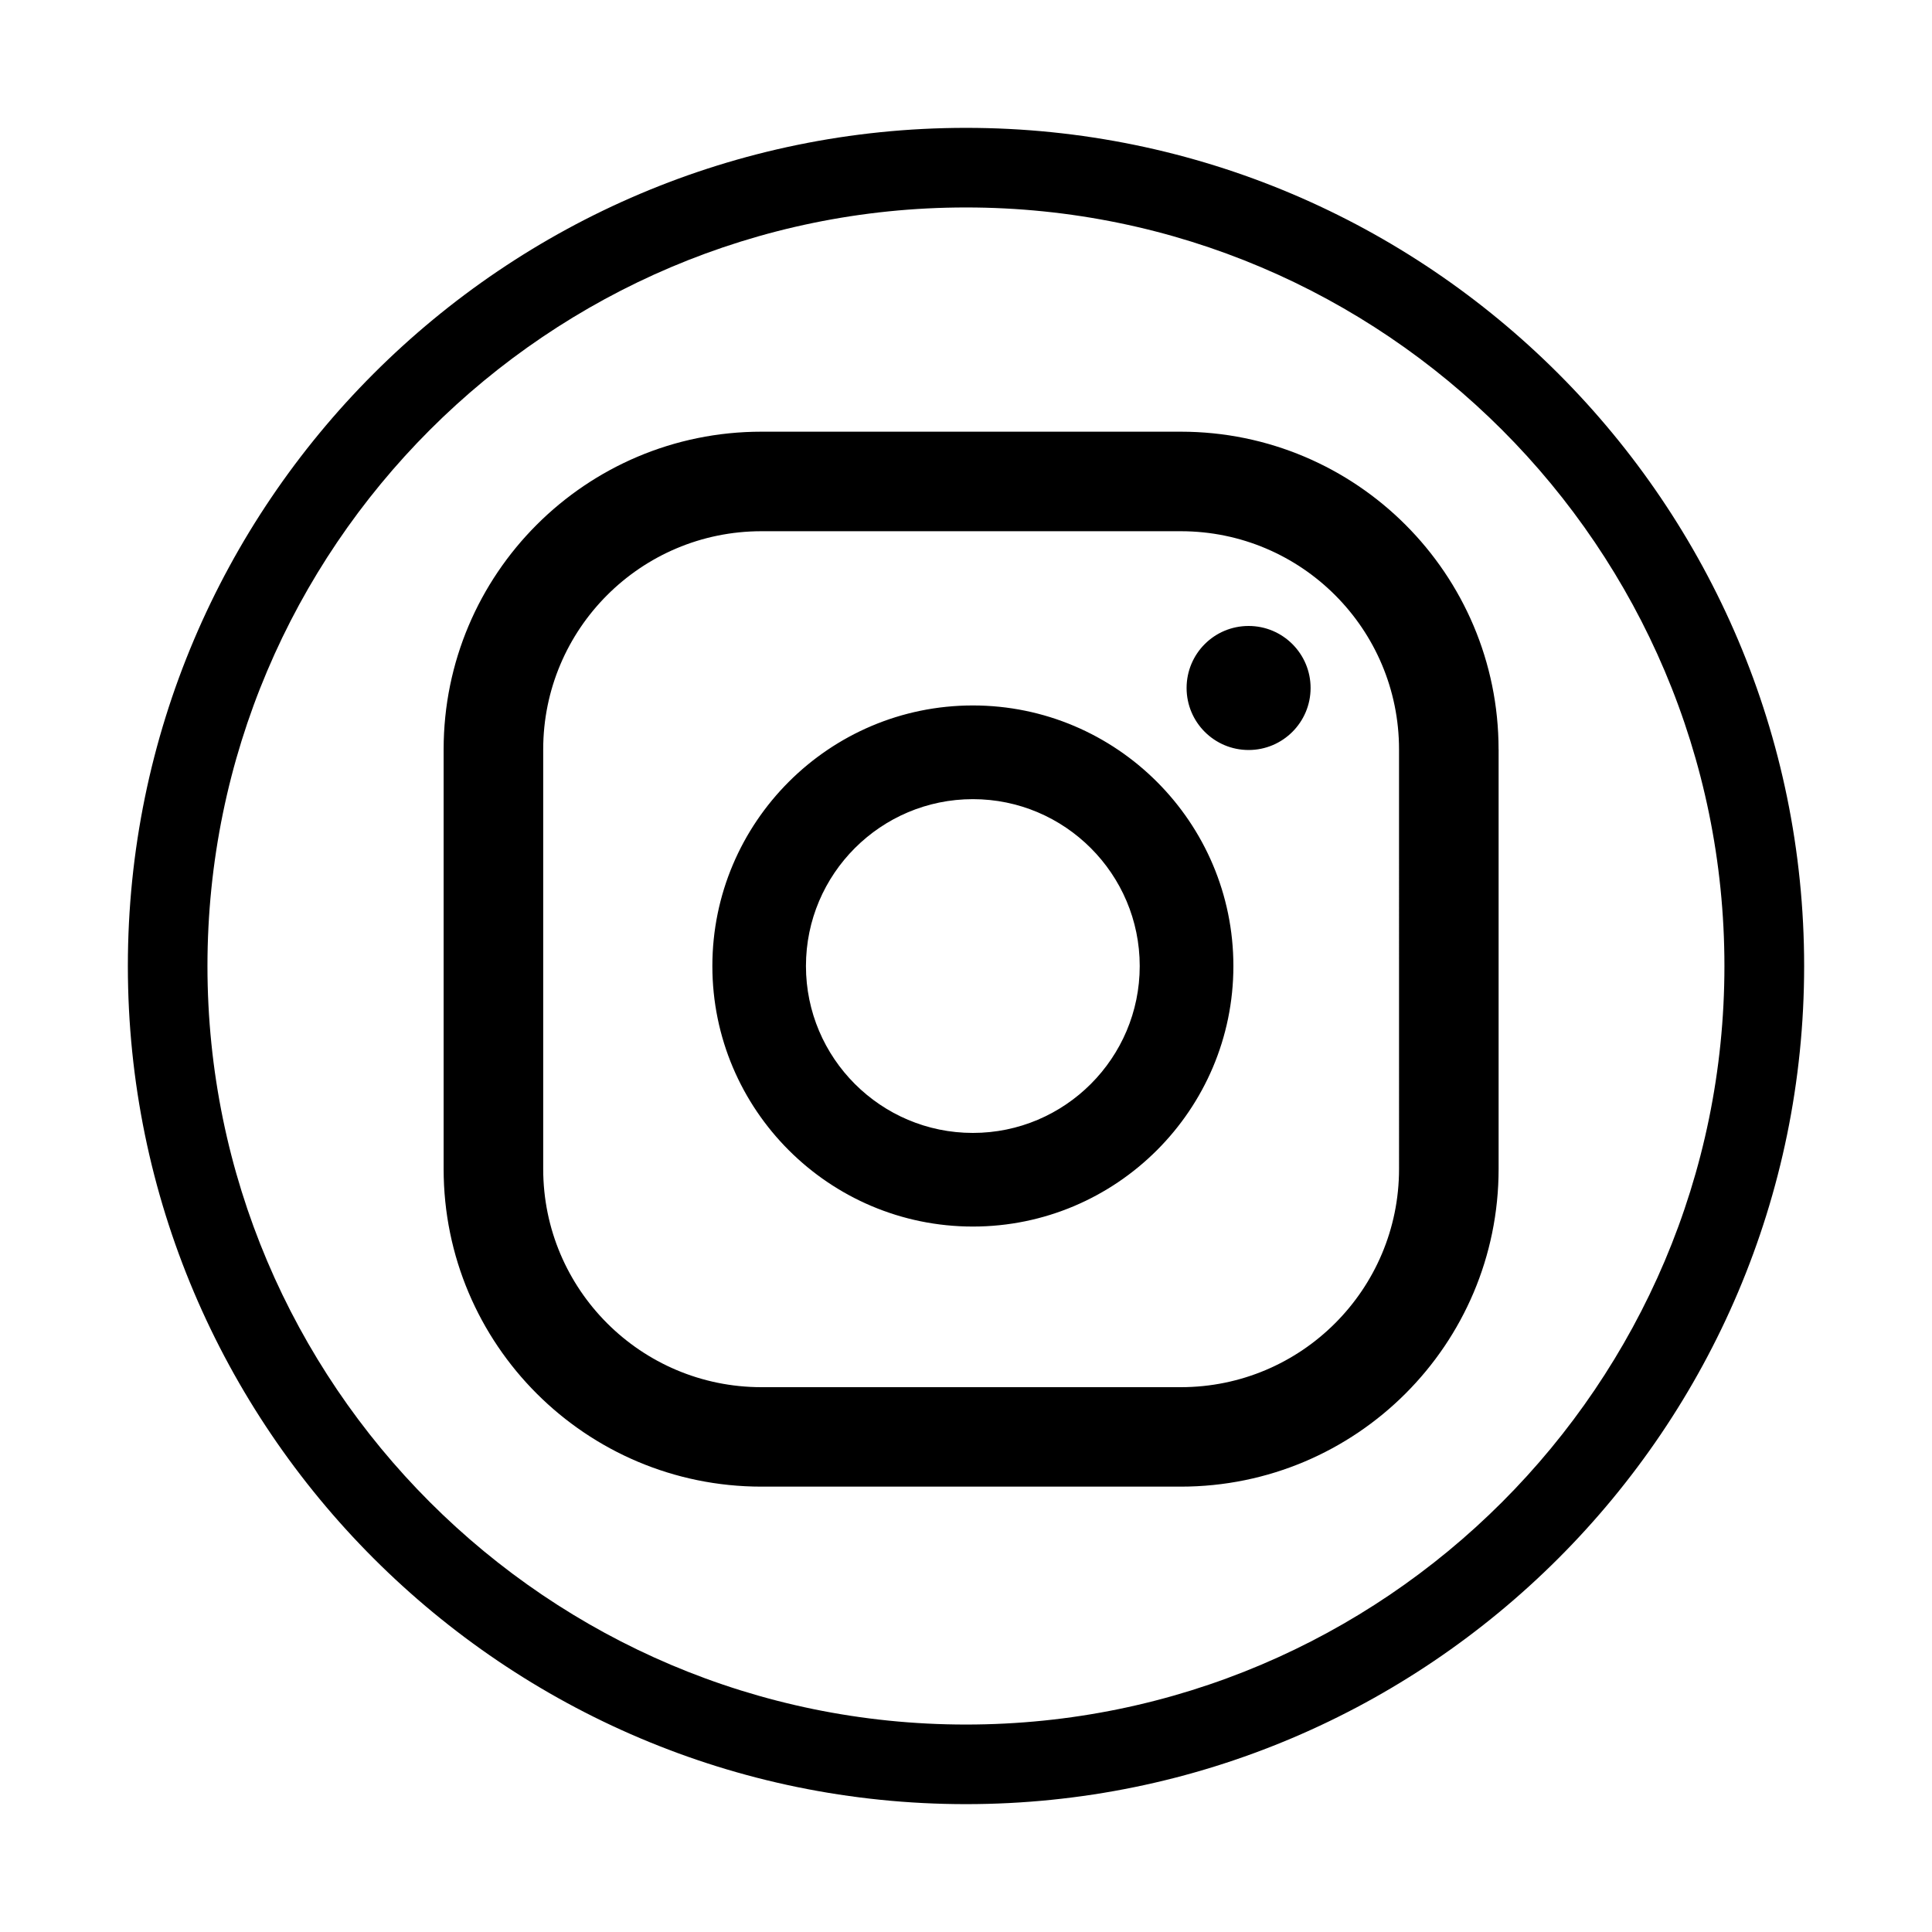
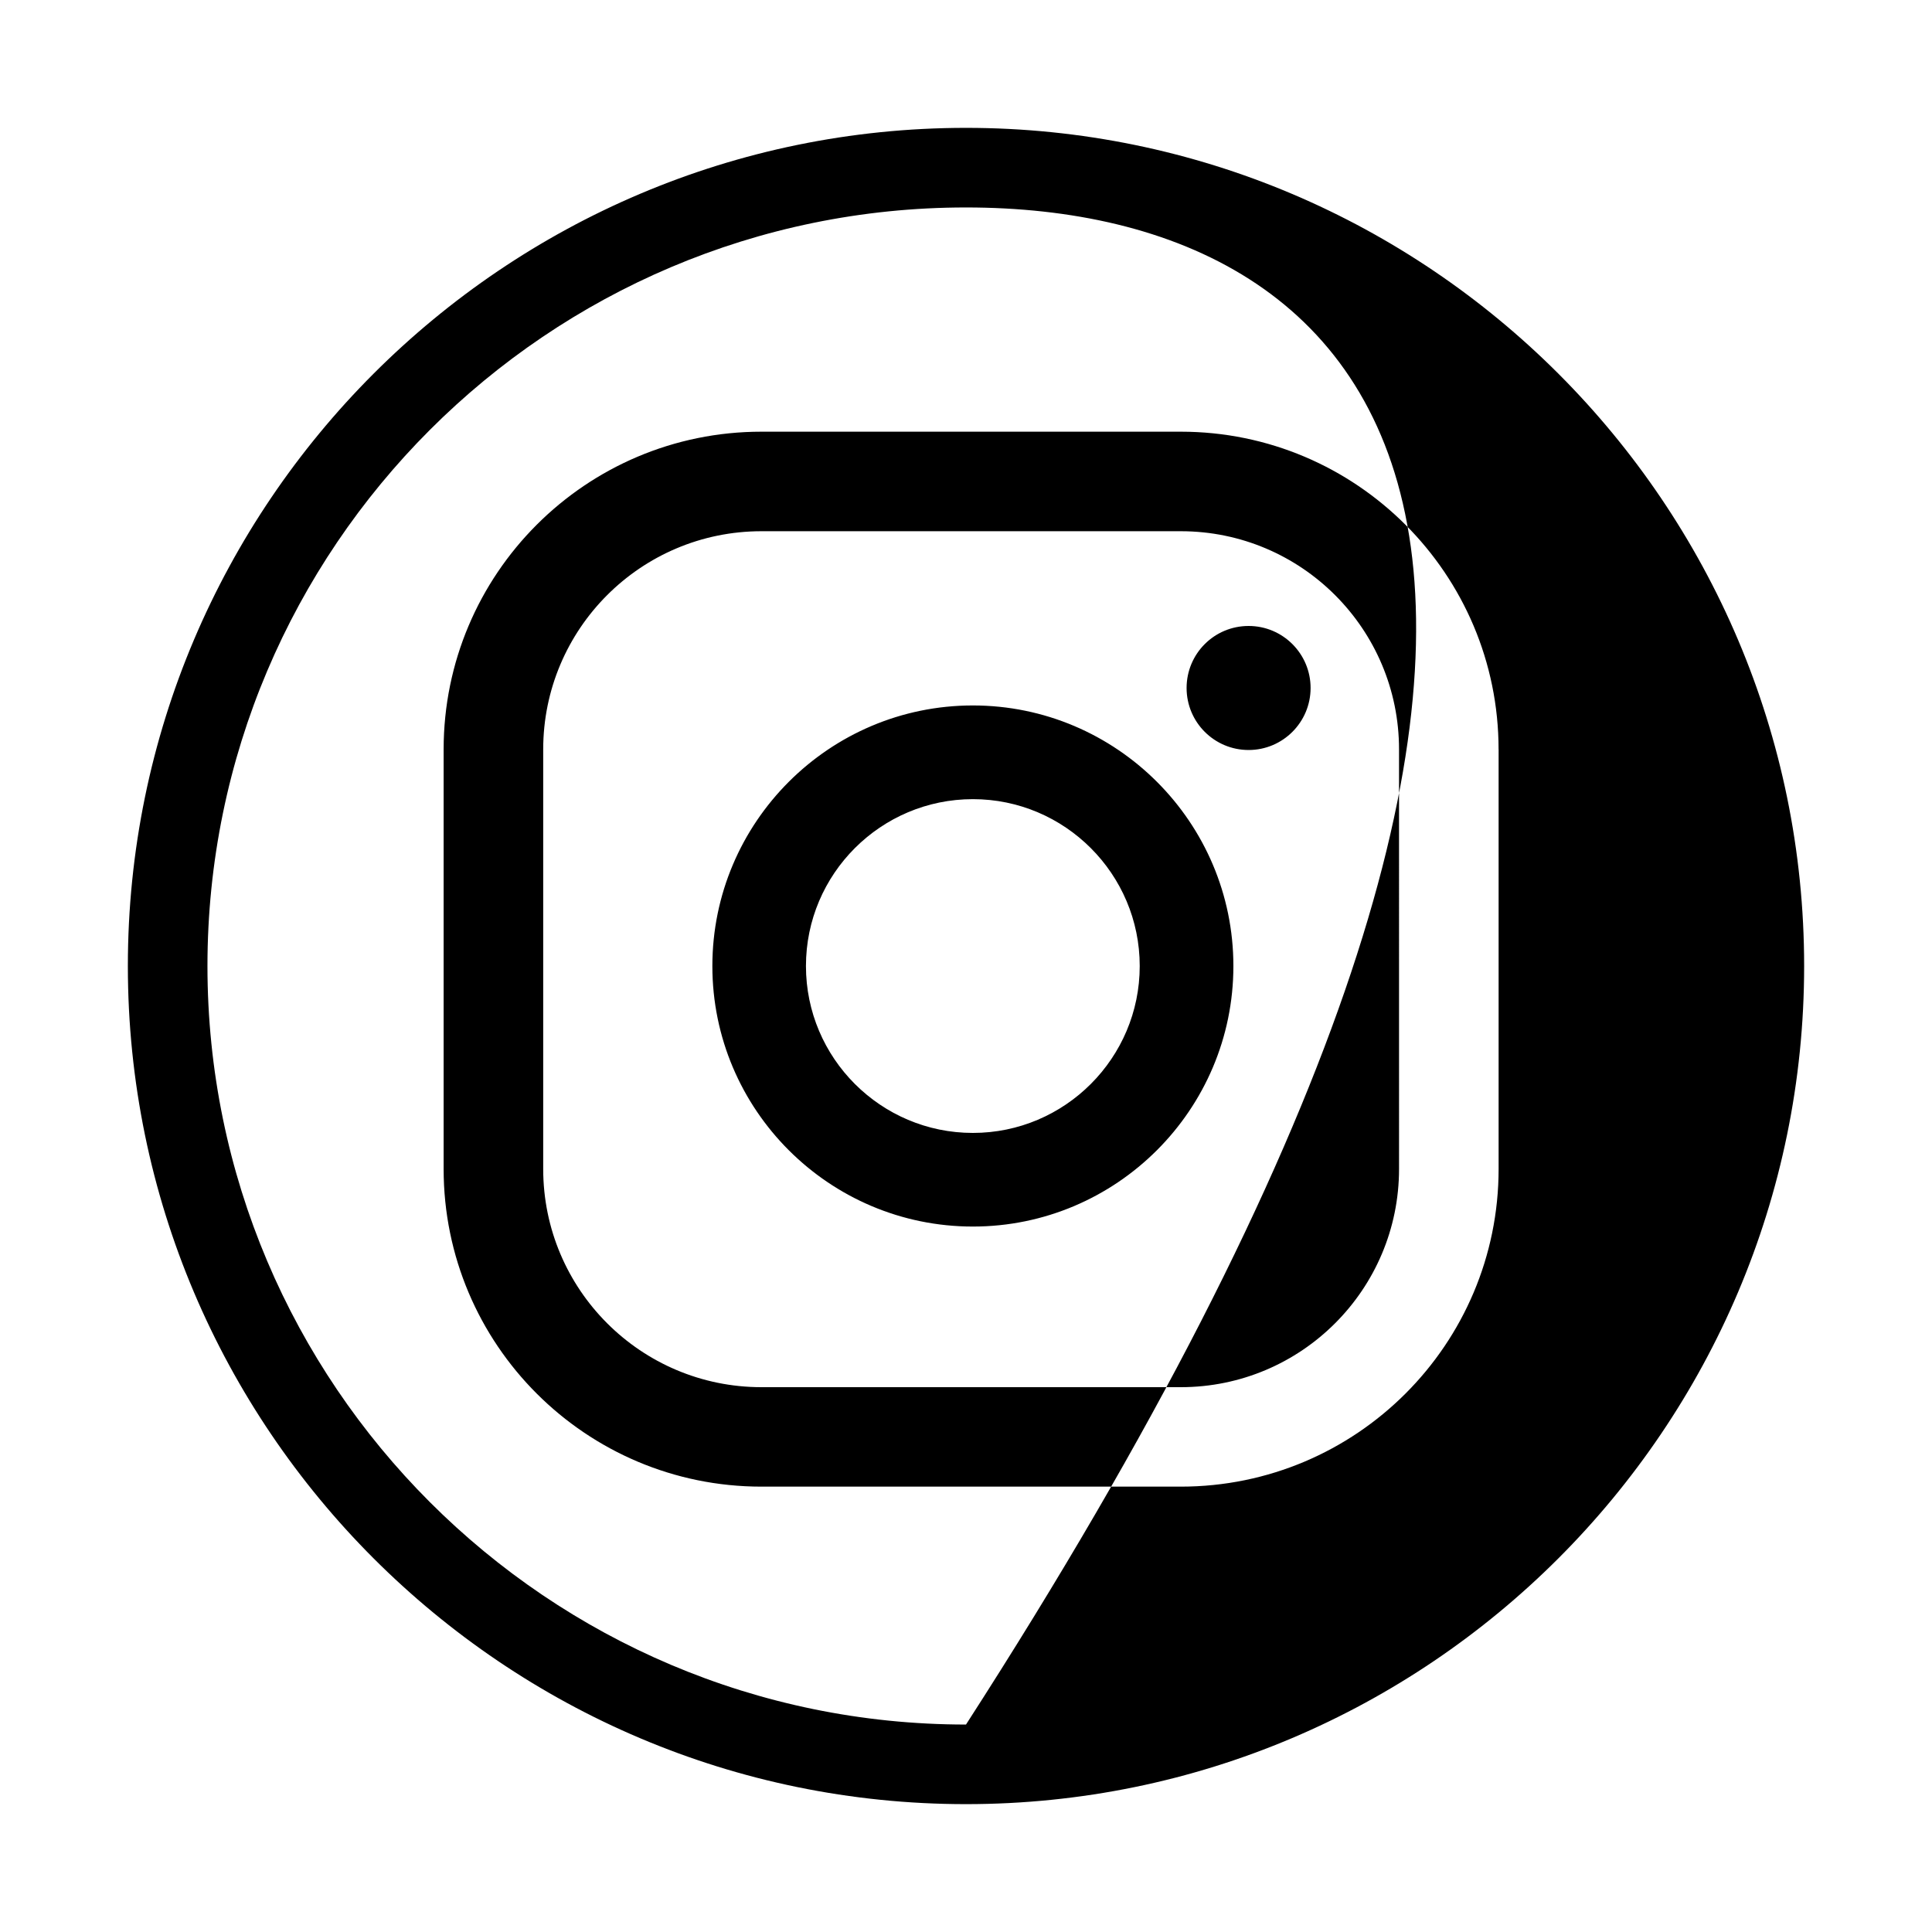
<svg xmlns="http://www.w3.org/2000/svg" version="1.1" id="Layer_1" x="0px" y="0px" width="50px" height="50px" viewBox="0 0 50 50" enable-background="new 0 0 50 50" xml:space="preserve">
  <g>
-     <path d="M25,46.691c-11.961,0-21.691-9.73-21.691-21.69C3.309,13.04,13.04,3.309,25,3.309c11.958,0,21.691,9.731,21.691,21.692   C46.691,36.961,36.959,46.691,25,46.691 M25,5.369c-10.825,0-19.631,8.807-19.631,19.632c0,10.824,8.806,19.63,19.631,19.63   c10.824,0,19.628-8.806,19.628-19.63C44.629,14.176,35.824,5.369,25,5.369 M32.314,16.2c-0.889,0-1.605,0.718-1.605,1.605   c0,0.886,0.717,1.605,1.605,1.605c0.885,0,1.604-0.719,1.604-1.605C33.918,16.918,33.199,16.2,32.314,16.2 M25.178,18.257   c-3.719,0-6.742,3.026-6.742,6.744s3.023,6.742,6.742,6.742c3.716,0,6.742-3.024,6.742-6.742S28.895,18.257,25.178,18.257    M25.178,29.32c-2.383,0-4.32-1.938-4.32-4.319c0-2.383,1.938-4.319,4.32-4.319c2.38,0,4.318,1.937,4.318,4.319   C29.496,27.383,27.559,29.32,25.178,29.32 M38.783,19.396c0-4.542-3.684-8.224-8.225-8.224H19.706   c-4.543,0-8.225,3.682-8.225,8.224v10.855c0,4.542,3.682,8.223,8.225,8.223h10.853c4.541,0,8.225-3.681,8.225-8.223V19.396z    M36.207,30.252c0,3.119-2.529,5.648-5.648,5.648H19.706c-3.119,0-5.648-2.529-5.648-5.648V19.396c0-3.119,2.529-5.648,5.648-5.648   h10.853c3.119,0,5.648,2.529,5.648,5.648V30.252z" />
+     <path d="M25,46.691c-11.961,0-21.691-9.73-21.691-21.69C3.309,13.04,13.04,3.309,25,3.309c11.958,0,21.691,9.731,21.691,21.692   C46.691,36.961,36.959,46.691,25,46.691 M25,5.369c-10.825,0-19.631,8.807-19.631,19.632c0,10.824,8.806,19.63,19.631,19.63   C44.629,14.176,35.824,5.369,25,5.369 M32.314,16.2c-0.889,0-1.605,0.718-1.605,1.605   c0,0.886,0.717,1.605,1.605,1.605c0.885,0,1.604-0.719,1.604-1.605C33.918,16.918,33.199,16.2,32.314,16.2 M25.178,18.257   c-3.719,0-6.742,3.026-6.742,6.744s3.023,6.742,6.742,6.742c3.716,0,6.742-3.024,6.742-6.742S28.895,18.257,25.178,18.257    M25.178,29.32c-2.383,0-4.32-1.938-4.32-4.319c0-2.383,1.938-4.319,4.32-4.319c2.38,0,4.318,1.937,4.318,4.319   C29.496,27.383,27.559,29.32,25.178,29.32 M38.783,19.396c0-4.542-3.684-8.224-8.225-8.224H19.706   c-4.543,0-8.225,3.682-8.225,8.224v10.855c0,4.542,3.682,8.223,8.225,8.223h10.853c4.541,0,8.225-3.681,8.225-8.223V19.396z    M36.207,30.252c0,3.119-2.529,5.648-5.648,5.648H19.706c-3.119,0-5.648-2.529-5.648-5.648V19.396c0-3.119,2.529-5.648,5.648-5.648   h10.853c3.119,0,5.648,2.529,5.648,5.648V30.252z" />
  </g>
</svg>